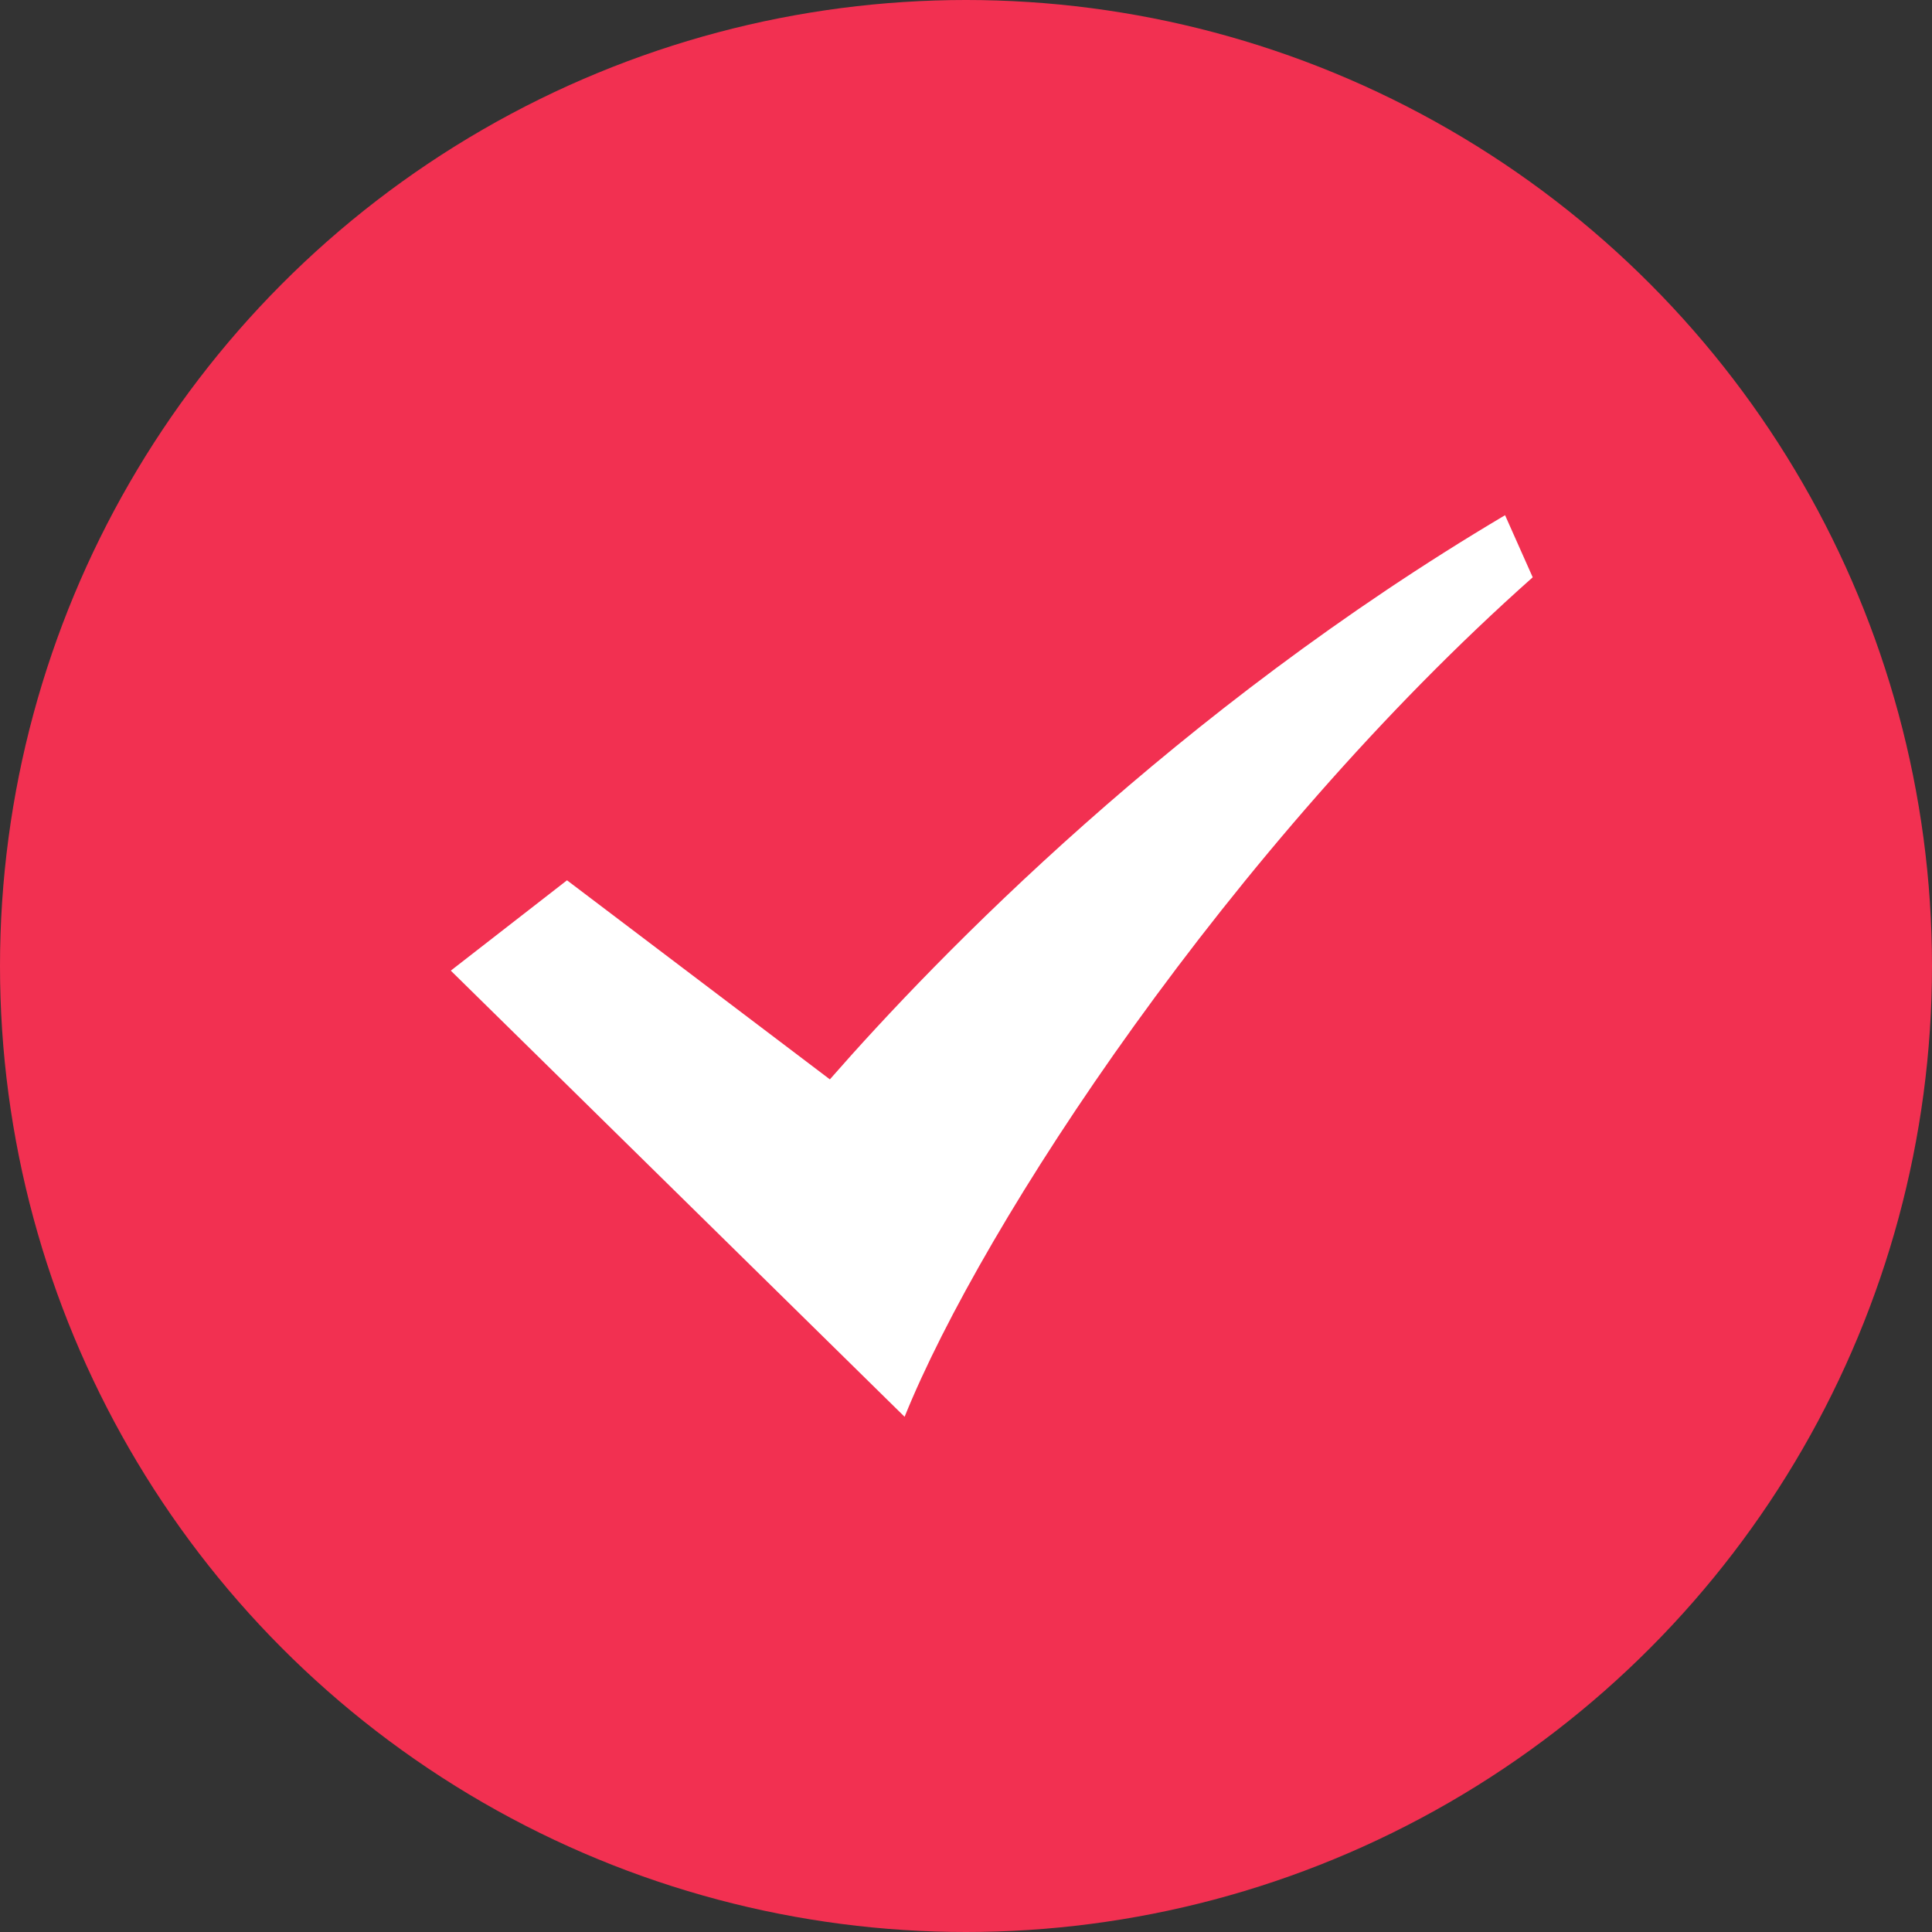
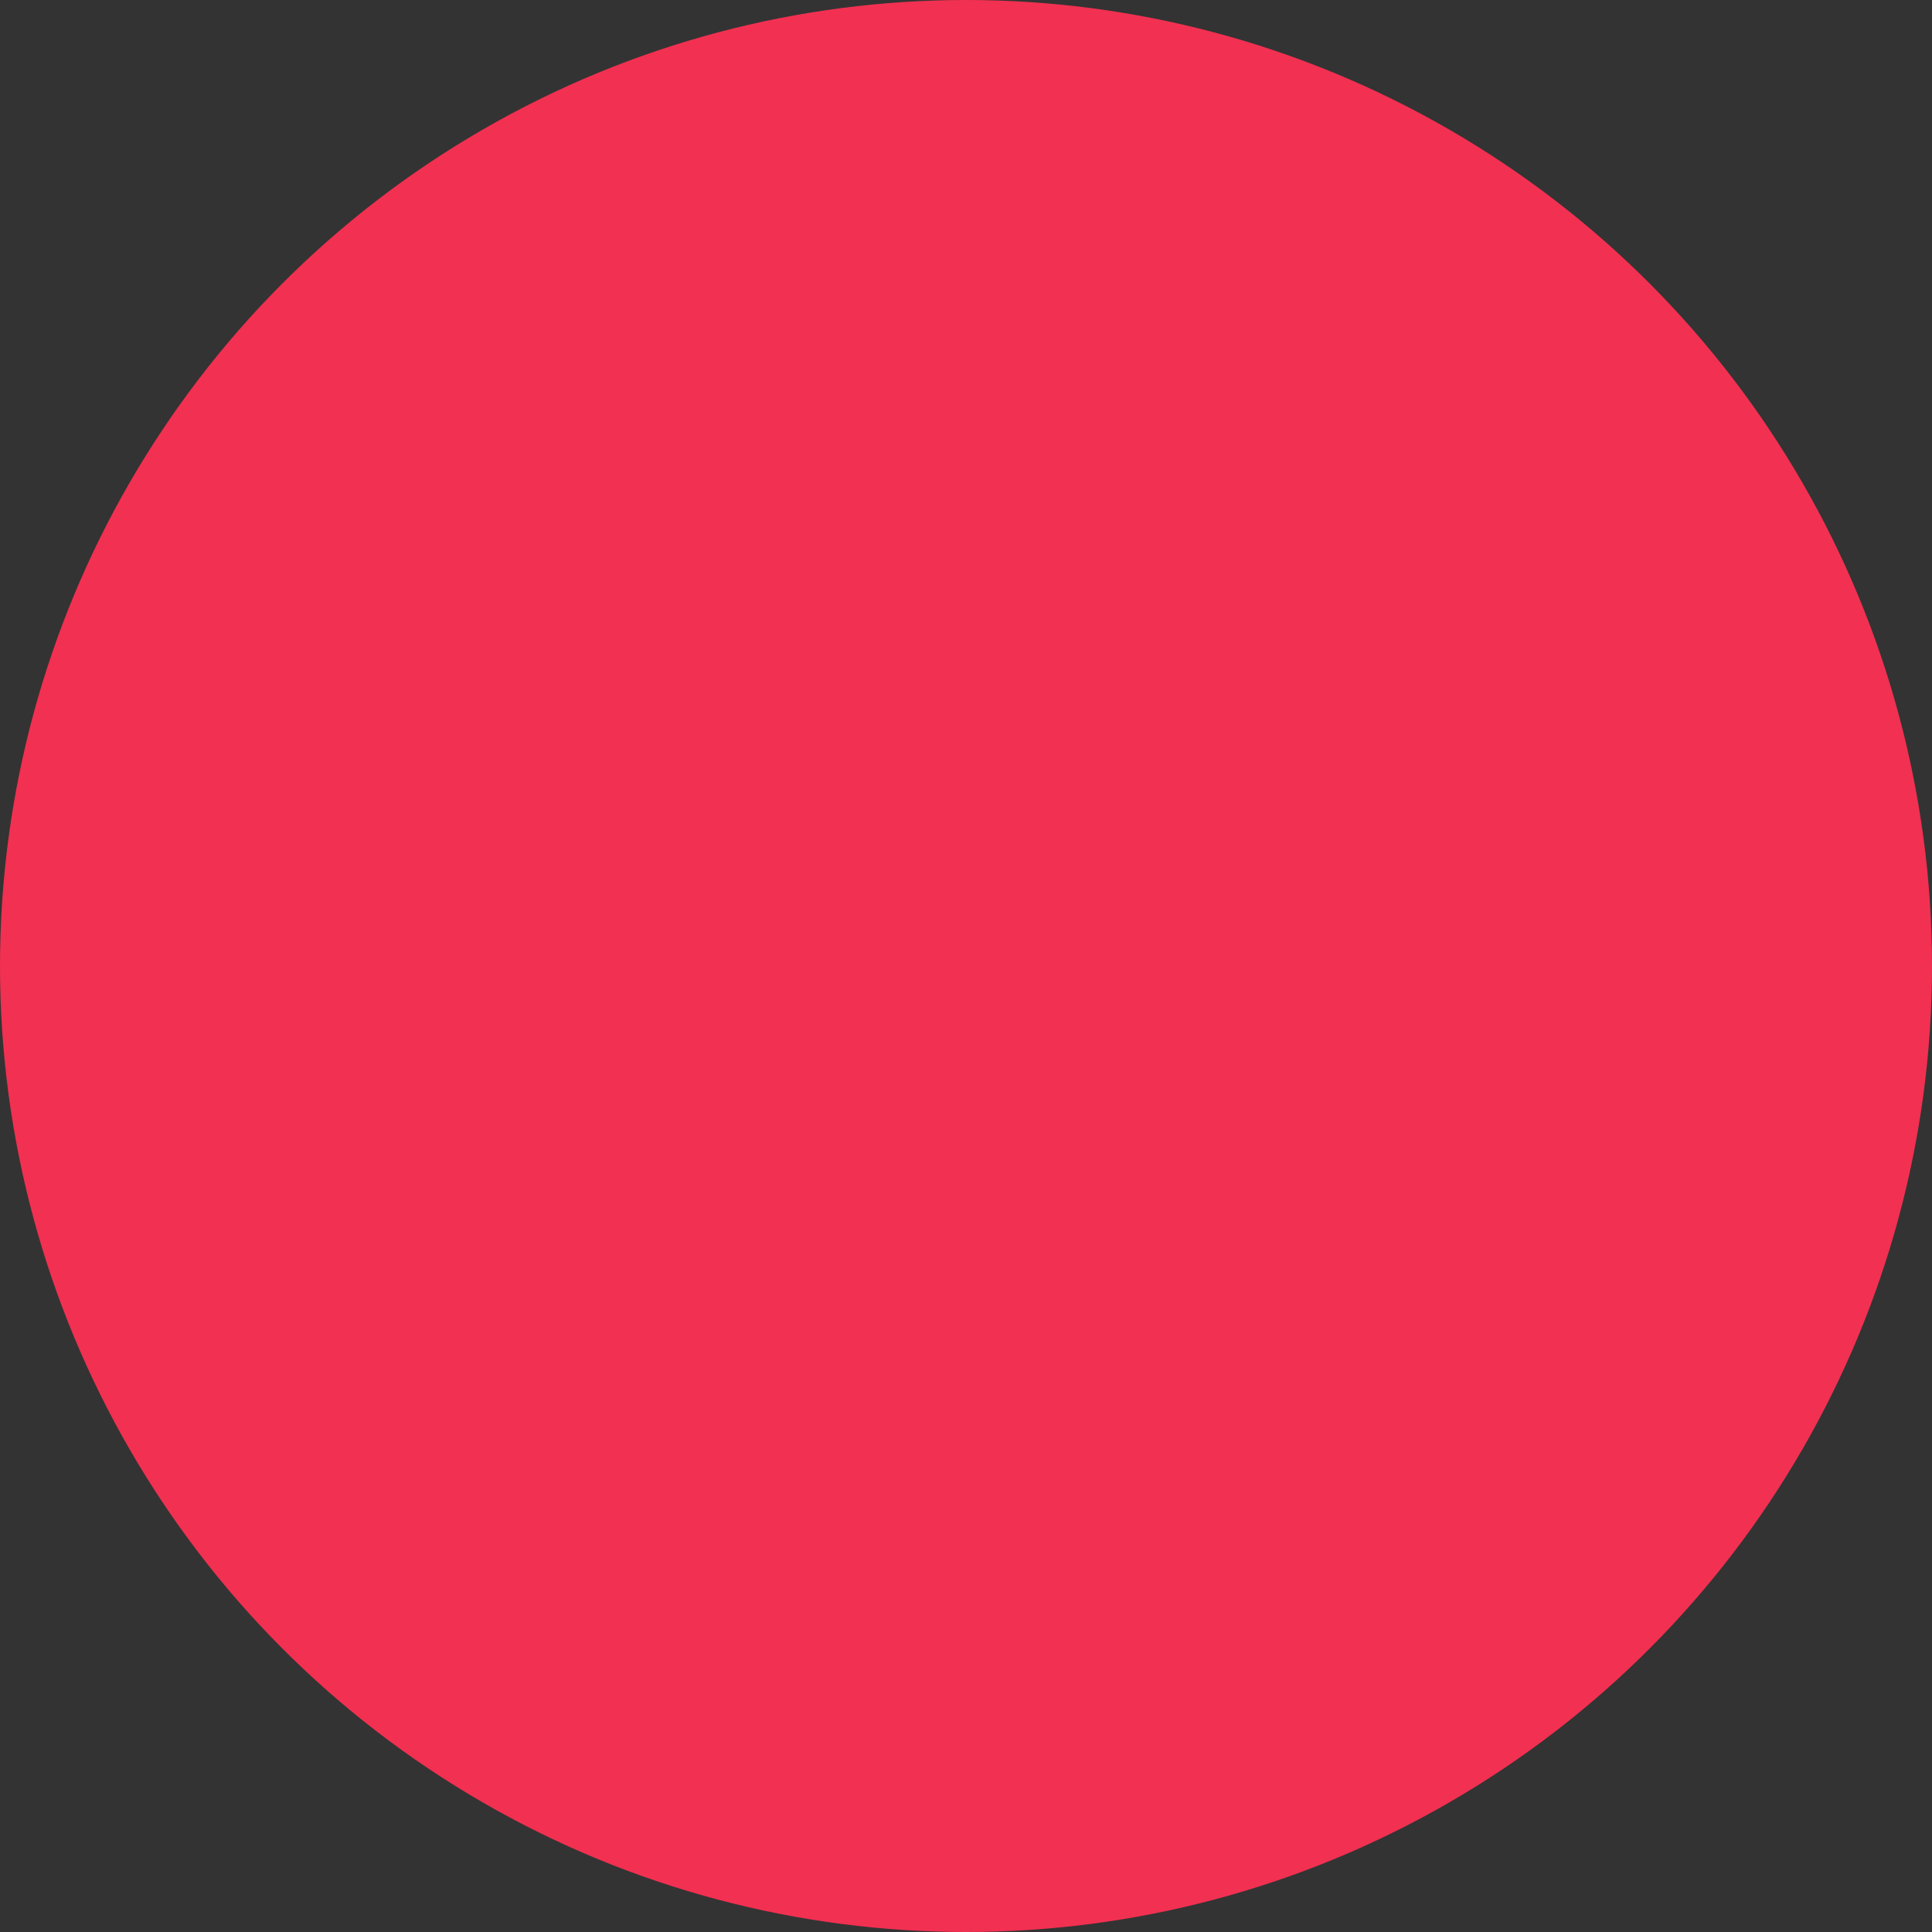
<svg xmlns="http://www.w3.org/2000/svg" width="100px" height="100px" viewBox="0 0 100 100" version="1.1">
  <rect x="0" y="0" width="100" height="100" fill="#333333" stroke="none" />
  <title>check_black备份 4</title>
  <g id="页面-1" stroke="none" stroke-width="1" fill="none" fill-rule="evenodd">
    <g id="画板备份-2" transform="translate(-1448, -8680)" fill-rule="nonzero">
      <g id="check_black备份-4" transform="translate(1448, 8680)">
        <circle id="椭圆形" fill="#F23051" cx="50" cy="50" r="50" />
-         <path d="M77.902,26.667 C60.884,36.751 48.533,49.489 42.954,55.868 L29.348,45.564 L23.333,50.24 L46.822,73.333 C50.856,63.329 63.684,43.781 79.333,29.881 L77.902,26.667 L77.902,26.667 Z" id="home_icon_check" fill="#FFFFFF" />
      </g>
    </g>
  </g>
</svg>